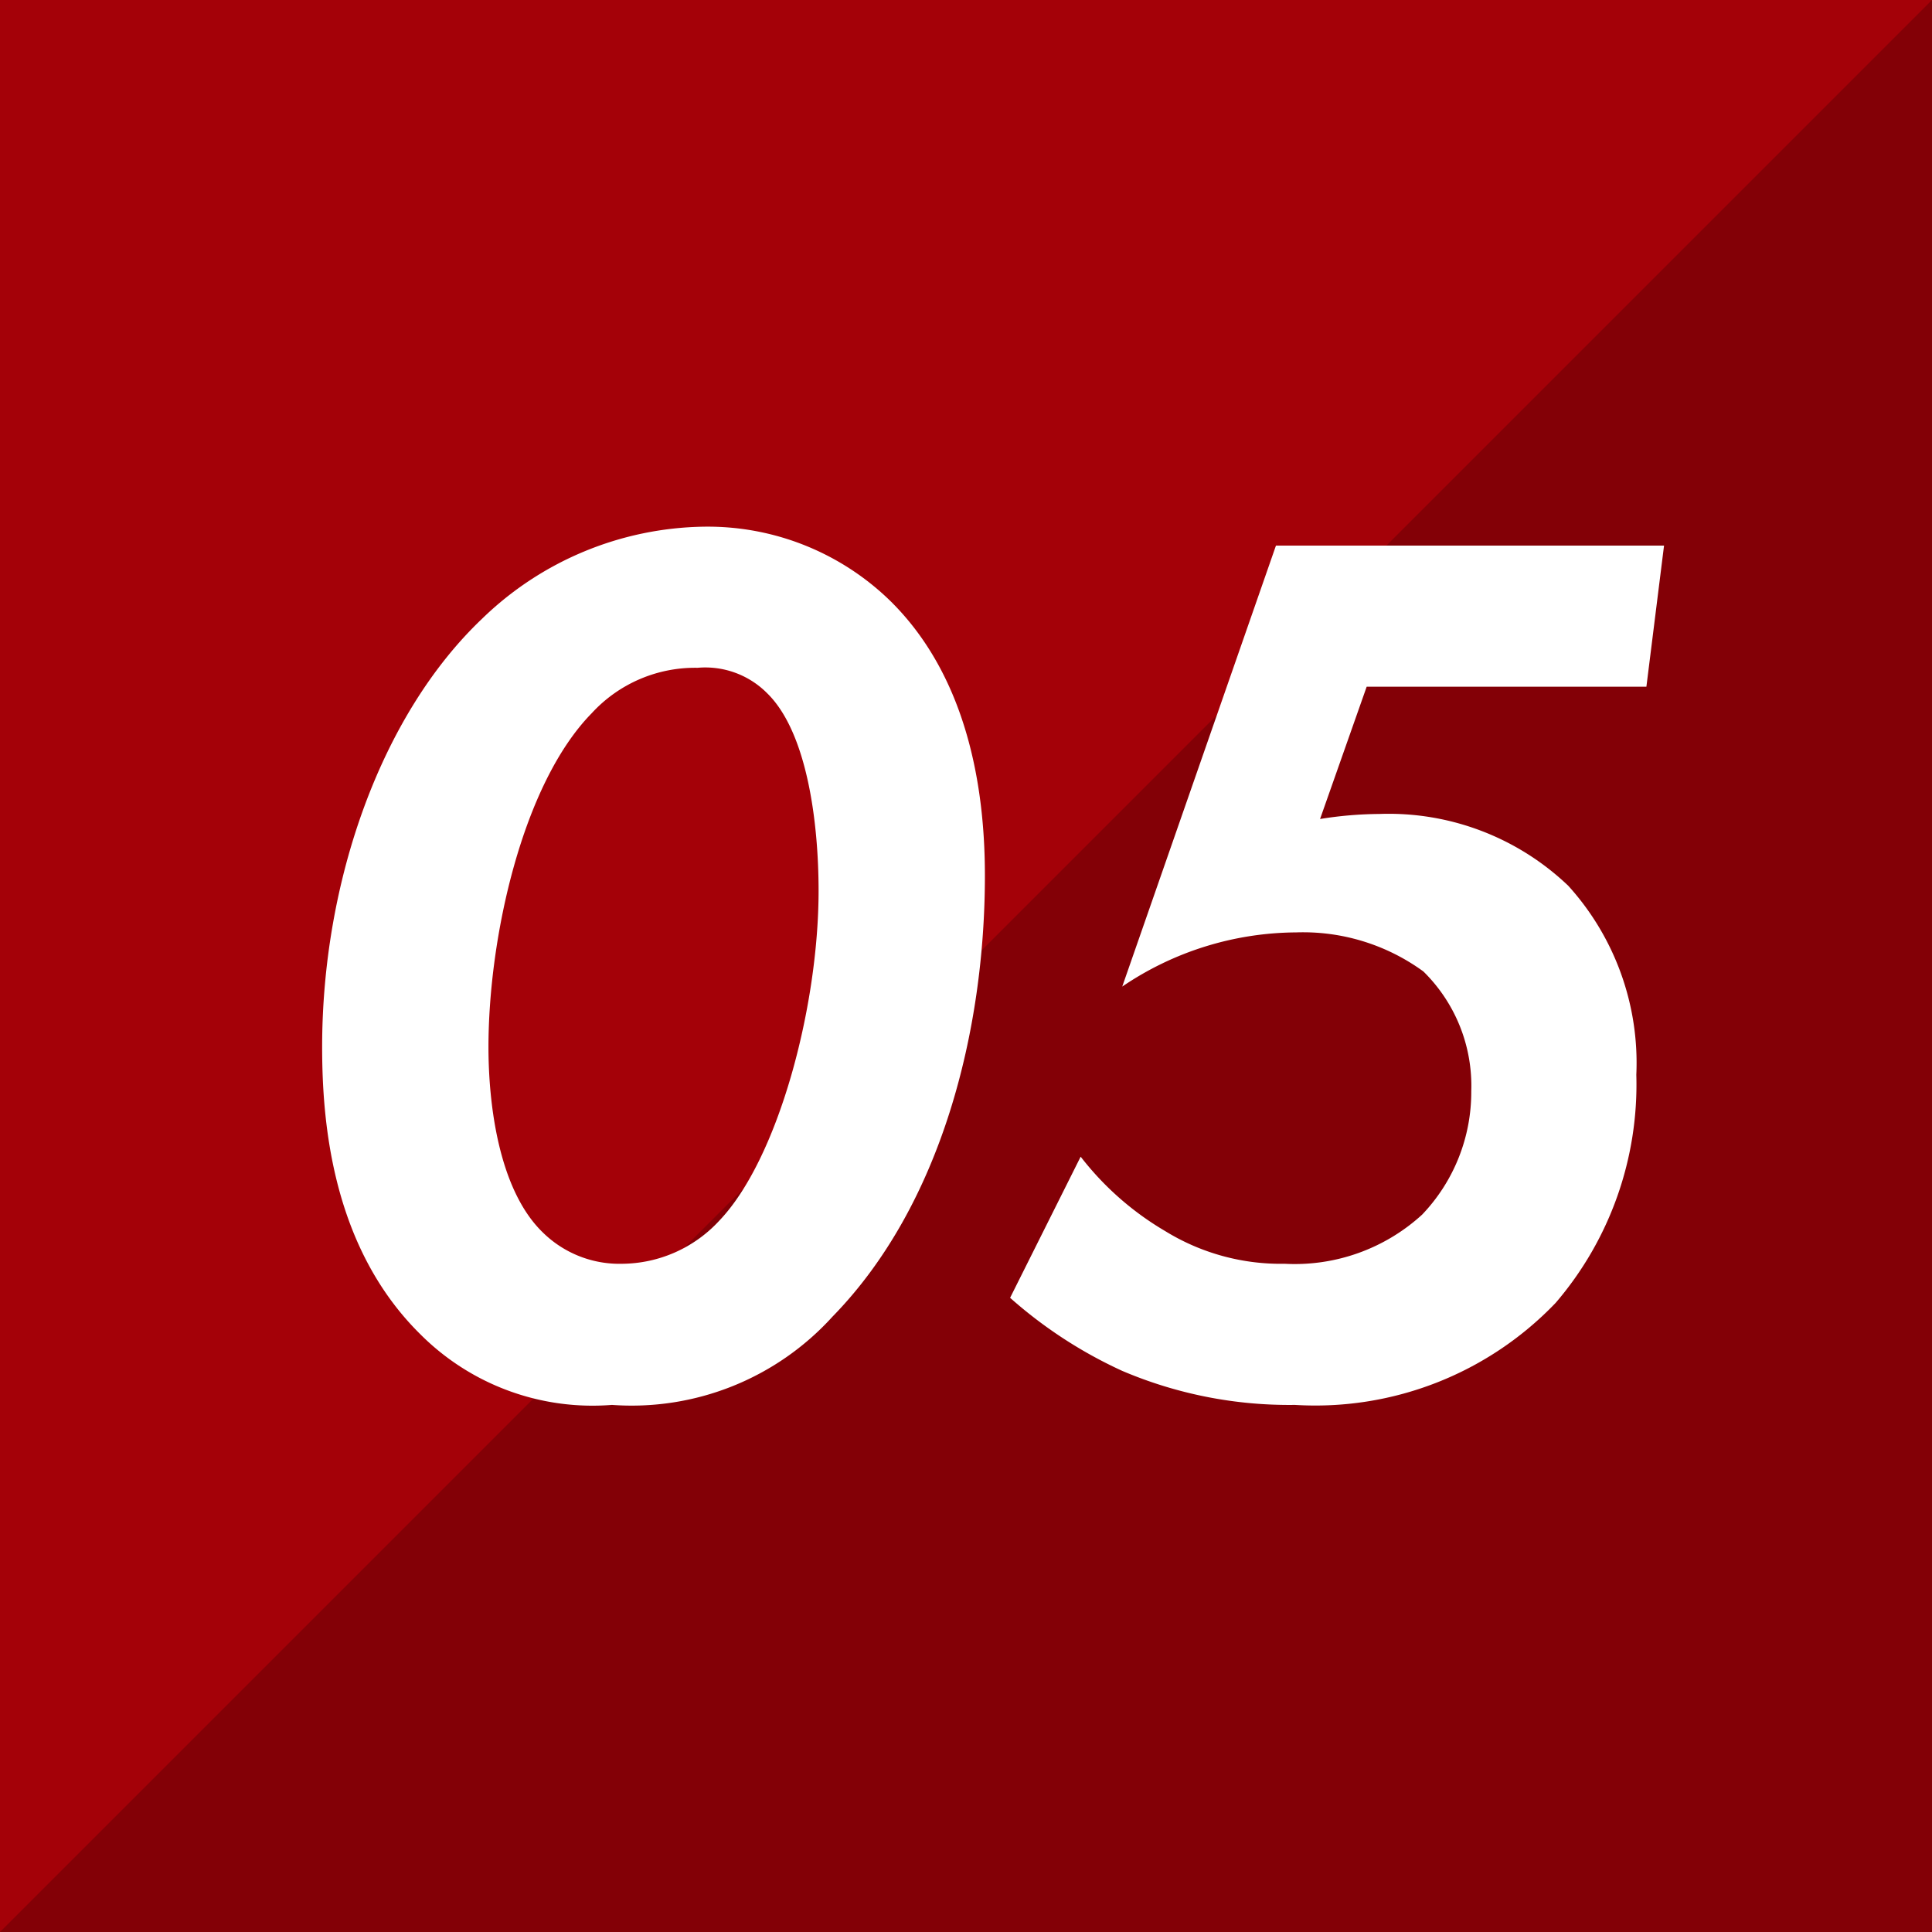
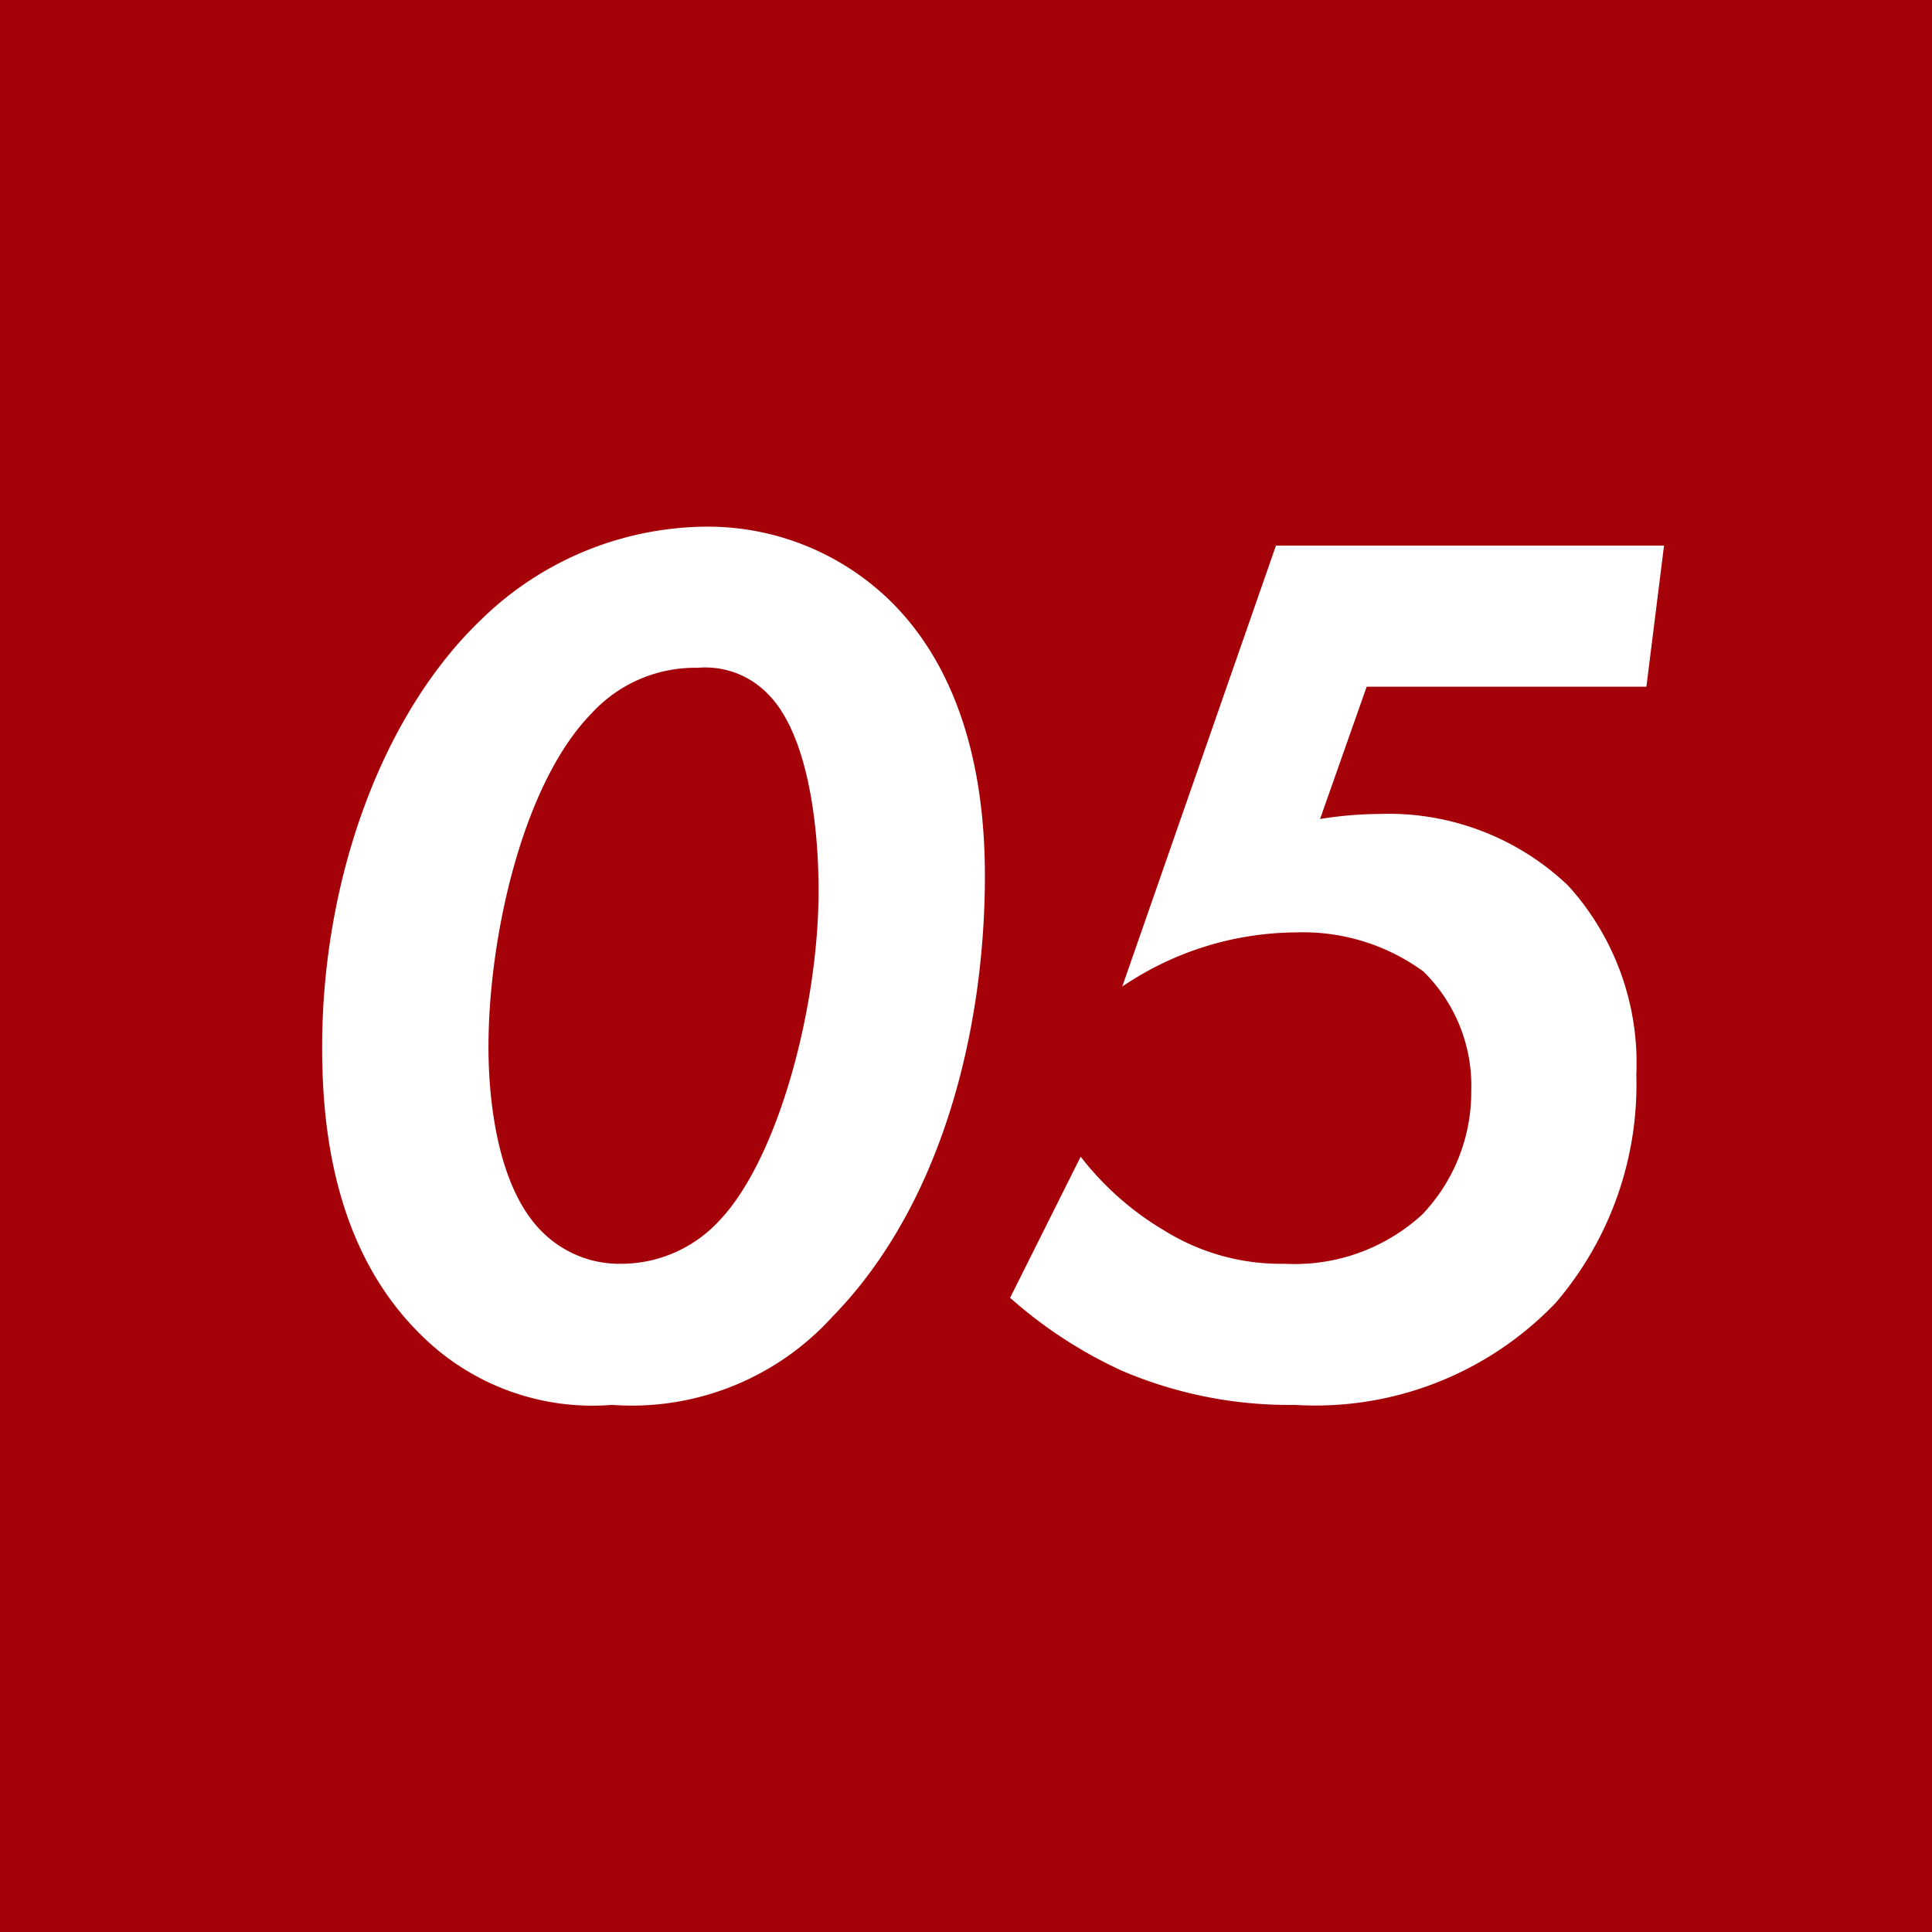
<svg xmlns="http://www.w3.org/2000/svg" width="46" height="46" viewBox="0 0 46 46">
  <g id="グループ_7997" data-name="グループ 7997" transform="translate(-35 -6416)">
    <rect id="長方形_7161" data-name="長方形 7161" width="46" height="46" transform="translate(35 6416)" fill="#a40108" />
-     <path id="パス_38705" data-name="パス 38705" d="M46,0V46H0Z" transform="translate(35 6416)" fill="#830006" />
    <path id="パス_39585" data-name="パス 39585" d="M-8.43.45a6.454,6.454,0,0,0,5.25-2.1C-.57-4.32.45-8.49.45-12.15c0-1.71-.27-4.59-2.25-6.54a6.225,6.225,0,0,0-4.44-1.77,7.741,7.741,0,0,0-5.28,2.19c-2.4,2.28-3.81,6.24-3.81,10.2,0,1.8.24,4.77,2.34,6.84A5.79,5.79,0,0,0-8.43.45ZM-6.39-17.1a2.074,2.074,0,0,1,1.65.6c.96.93,1.23,3.09,1.23,4.71,0,2.76-.96,6.39-2.37,7.86A3.178,3.178,0,0,1-8.19-2.91a2.6,2.6,0,0,1-1.89-.75c-1.05-1.02-1.29-3.06-1.29-4.41,0-2.61.81-6.27,2.46-7.95A3.338,3.338,0,0,1-6.39-17.1Zm23.01-2.91H7.38L3.72-9.51A7.438,7.438,0,0,1,7.86-10.8a4.862,4.862,0,0,1,3.03.93,3.813,3.813,0,0,1,1.14,2.85,4.223,4.223,0,0,1-1.17,2.94A4.494,4.494,0,0,1,7.59-2.91a5.249,5.249,0,0,1-2.85-.78A7.067,7.067,0,0,1,2.73-5.46L1.05-2.1A10.76,10.76,0,0,0,3.72-.36,10.138,10.138,0,0,0,7.83.45a7.919,7.919,0,0,0,6.21-2.43,7.982,7.982,0,0,0,1.92-5.43,6.284,6.284,0,0,0-1.62-4.5,6.191,6.191,0,0,0-4.5-1.71,9.166,9.166,0,0,0-1.41.12l1.11-3.15H16.2Z" transform="translate(58 6449)" fill="#fff" />
  </g>
</svg>